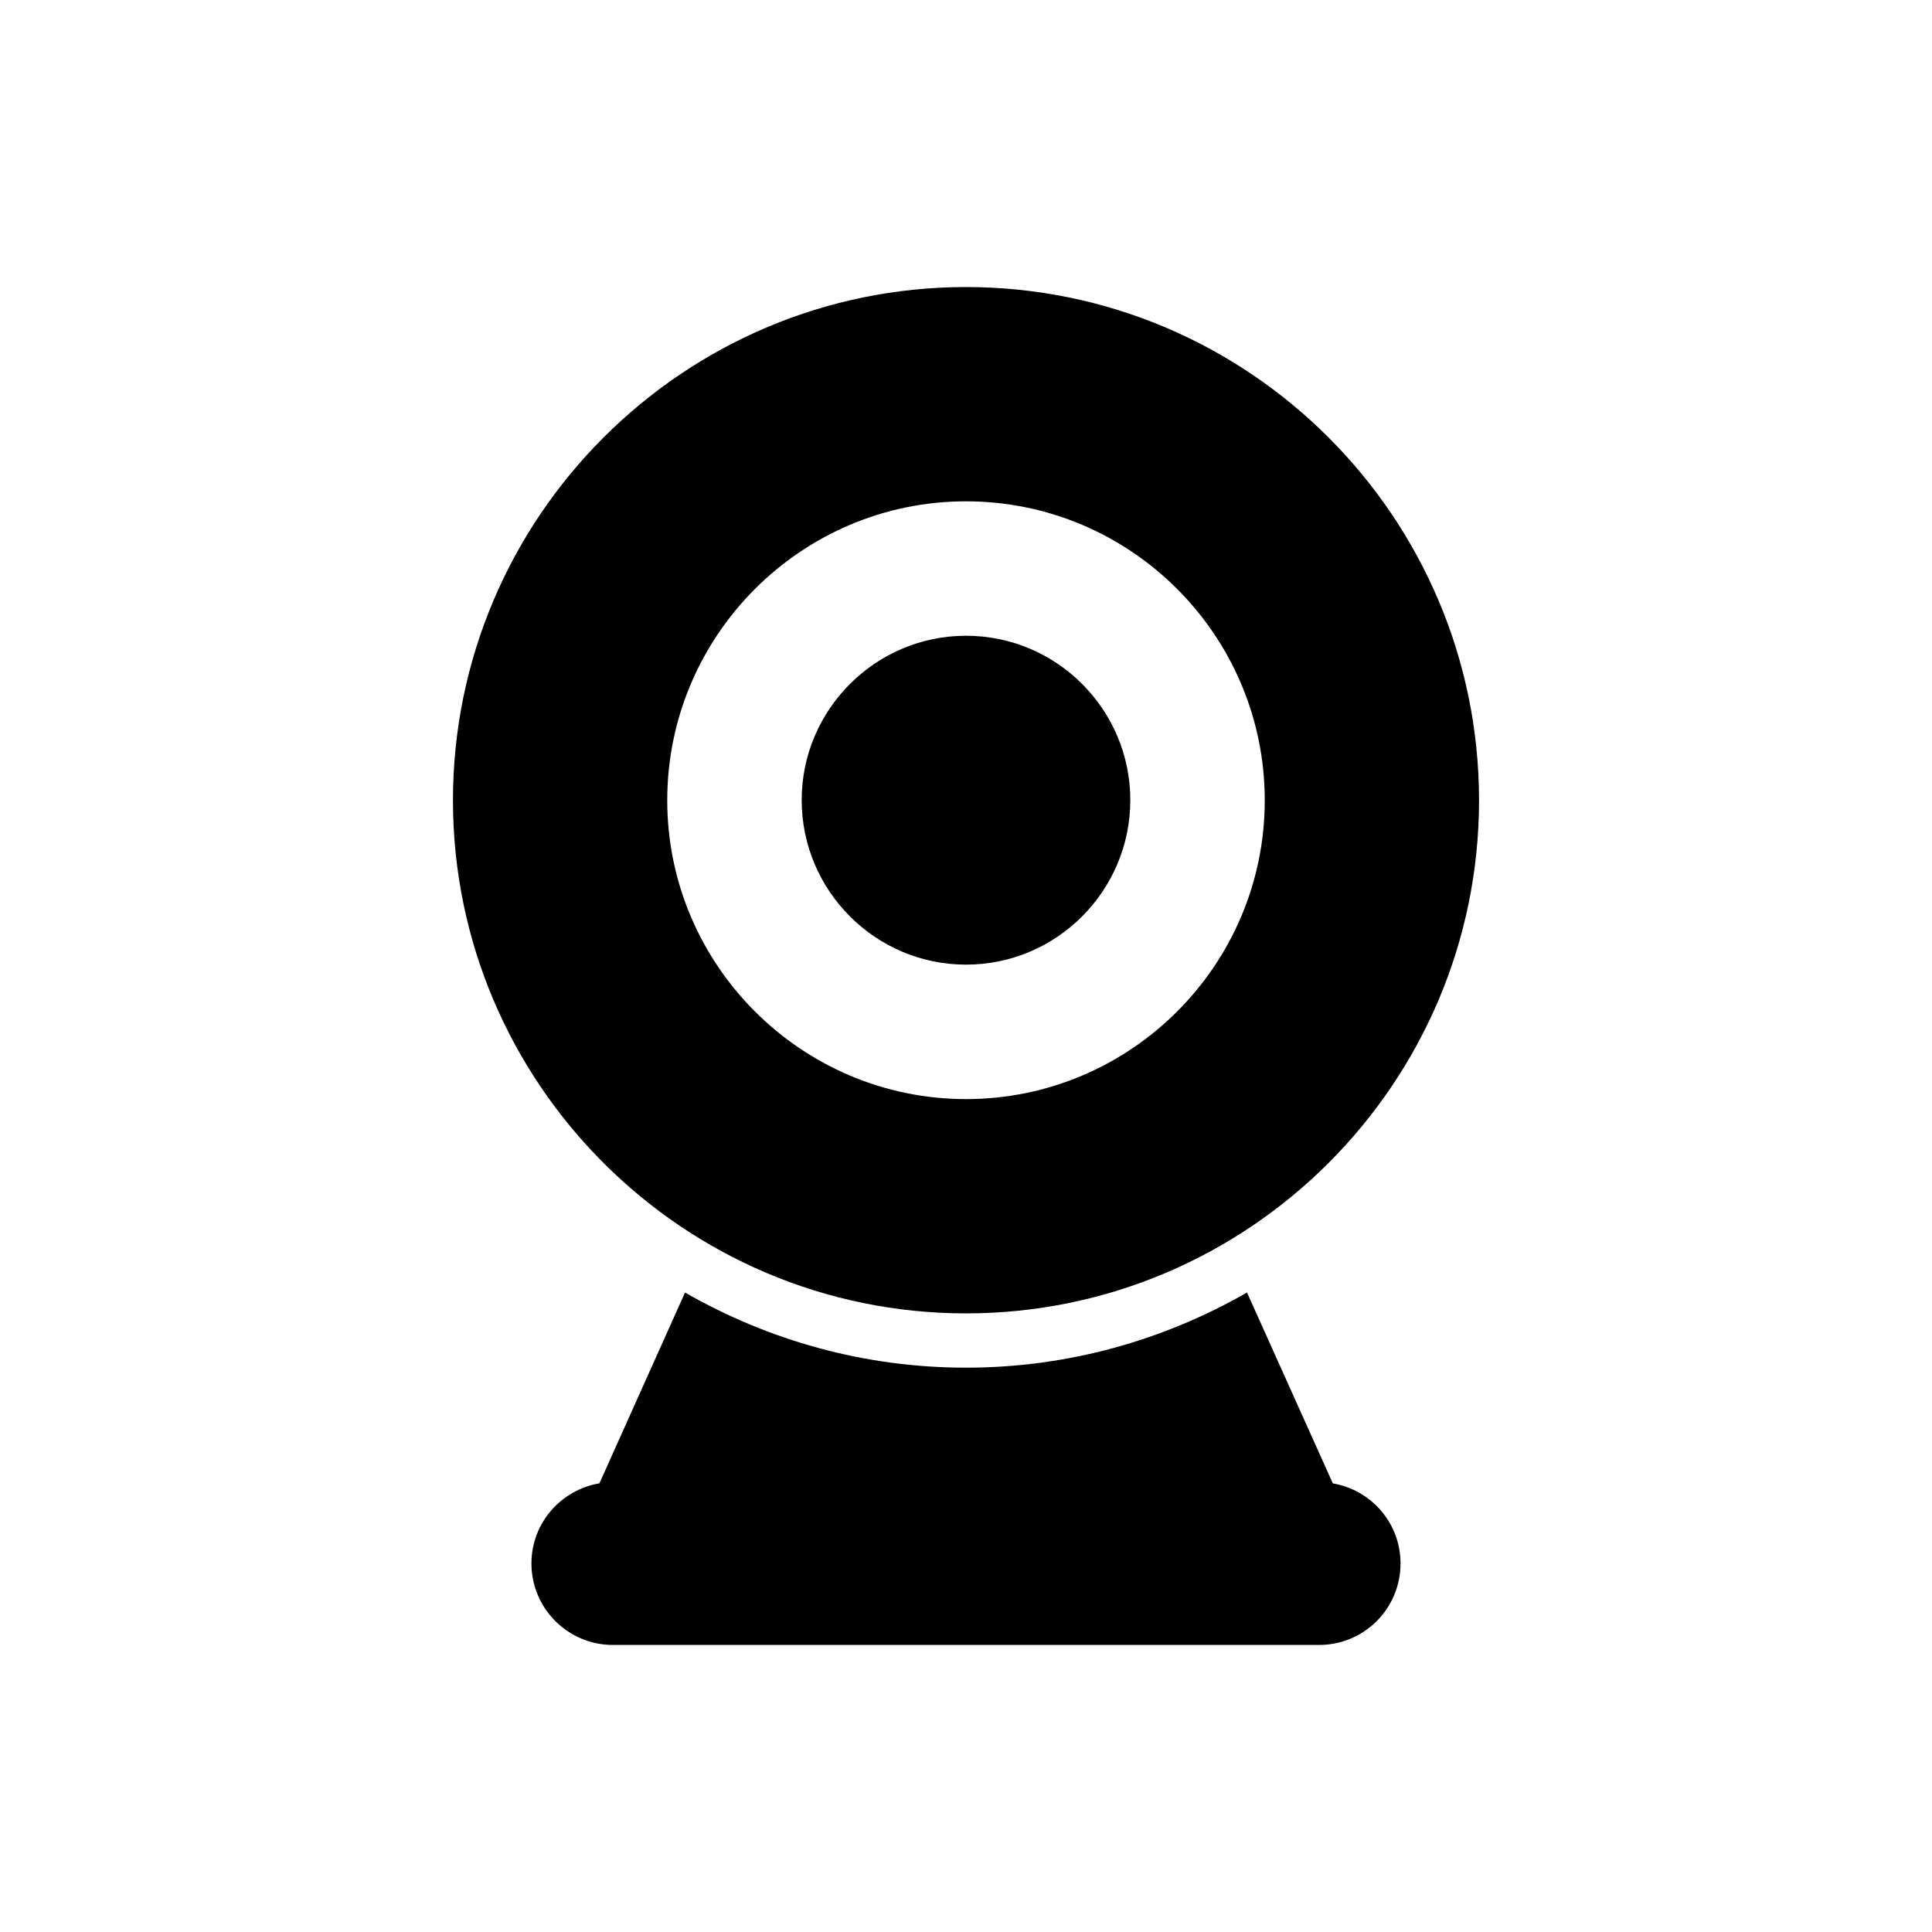
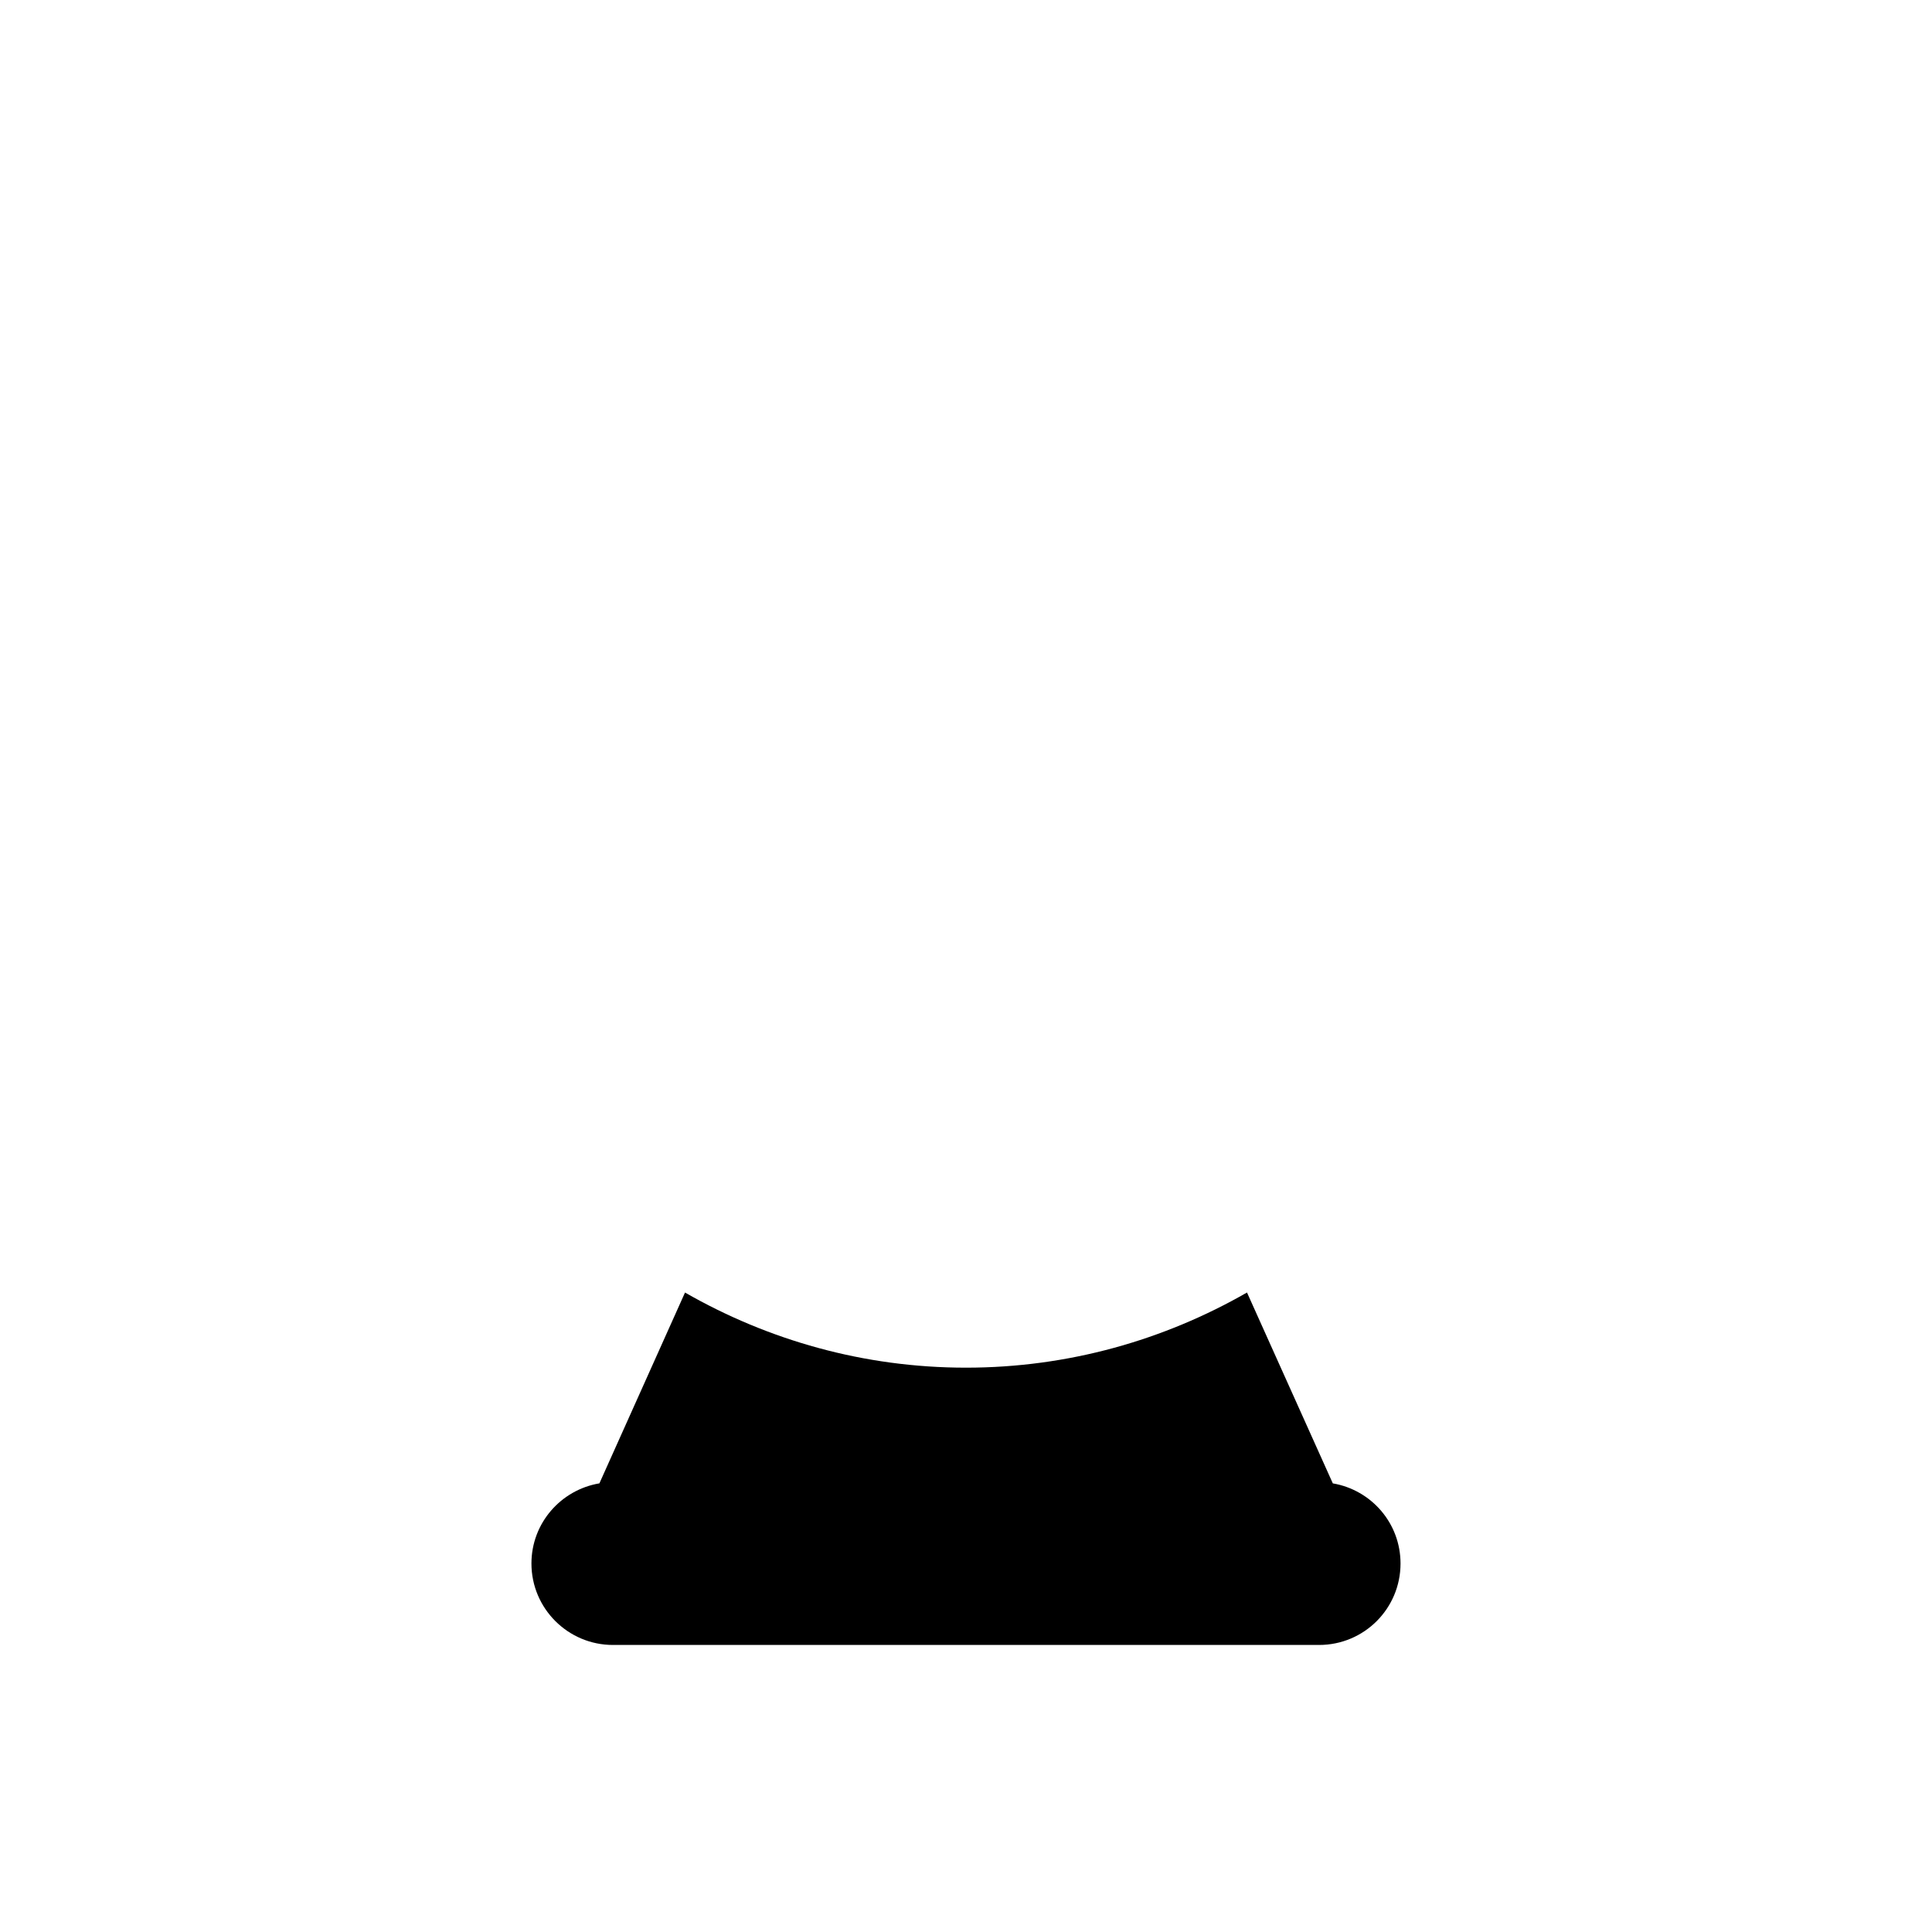
<svg xmlns="http://www.w3.org/2000/svg" fill="#000000" width="800px" height="800px" version="1.1" viewBox="144 144 512 512">
  <g>
    <path d="m497.21 537.11-22.742-50.582c-21.984 12.605-47.367 19.918-74.473 19.918-27.098 0-52.477-7.309-74.457-19.91l-22.688 50.566c-10.184 1.719-18.012 10.52-18.012 21.234 0 11.949 9.715 21.594 21.594 21.594h187.13c11.949 0 21.594-9.645 21.594-21.594-0.004-10.695-7.754-19.488-17.945-21.227z" />
-     <path d="m400 399.64c24.039 0 43.543-19.578 43.543-43.617 0-23.969-19.504-43.543-43.543-43.543-23.969 0-43.543 19.578-43.543 43.543-0.004 24.039 19.574 43.617 43.543 43.617z" />
-     <path d="m400 220.07c-74.926 0-135.96 61.031-135.96 136.03 0 74.922 61.031 135.96 135.96 135.96 74.996 0 135.96-61.031 135.96-135.96 0-75-60.965-136.03-135.96-136.03zm0 215.2c-43.617 0-79.172-35.555-79.172-79.172 0-43.688 35.555-79.242 79.172-79.242 43.688 0 79.172 35.555 79.172 79.242-0.004 43.617-35.484 79.172-79.172 79.172z" />
  </g>
</svg>